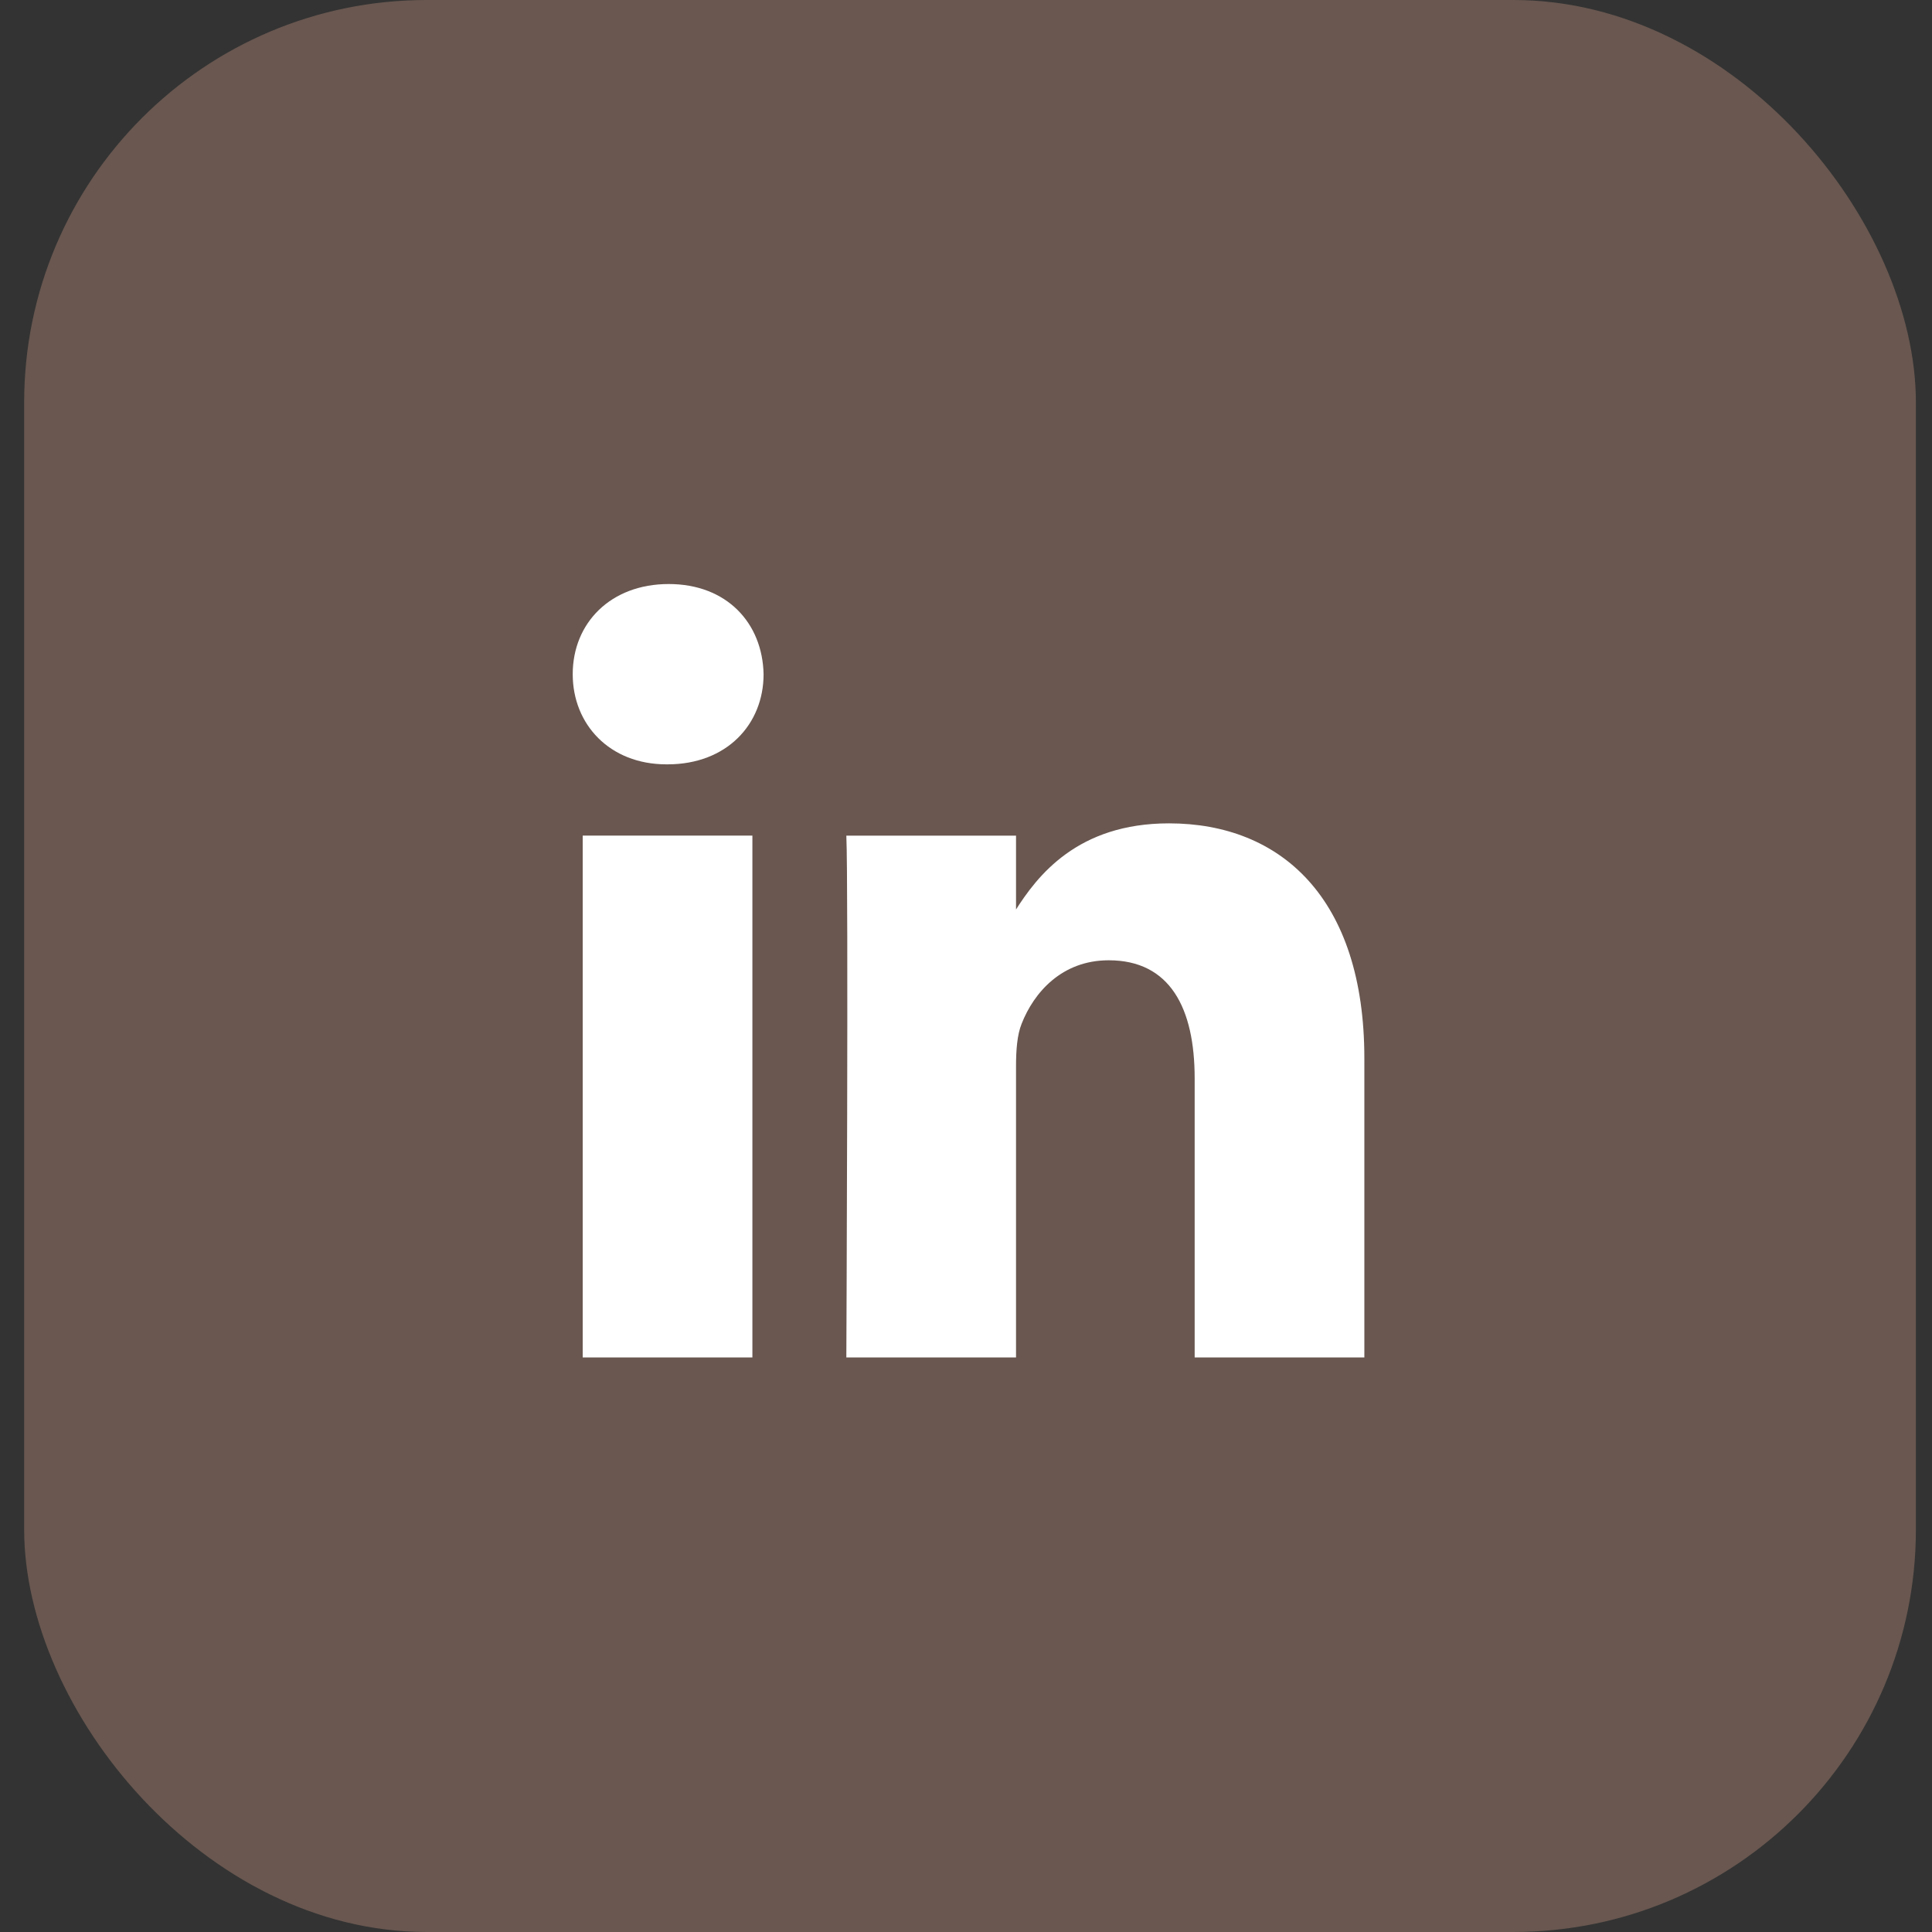
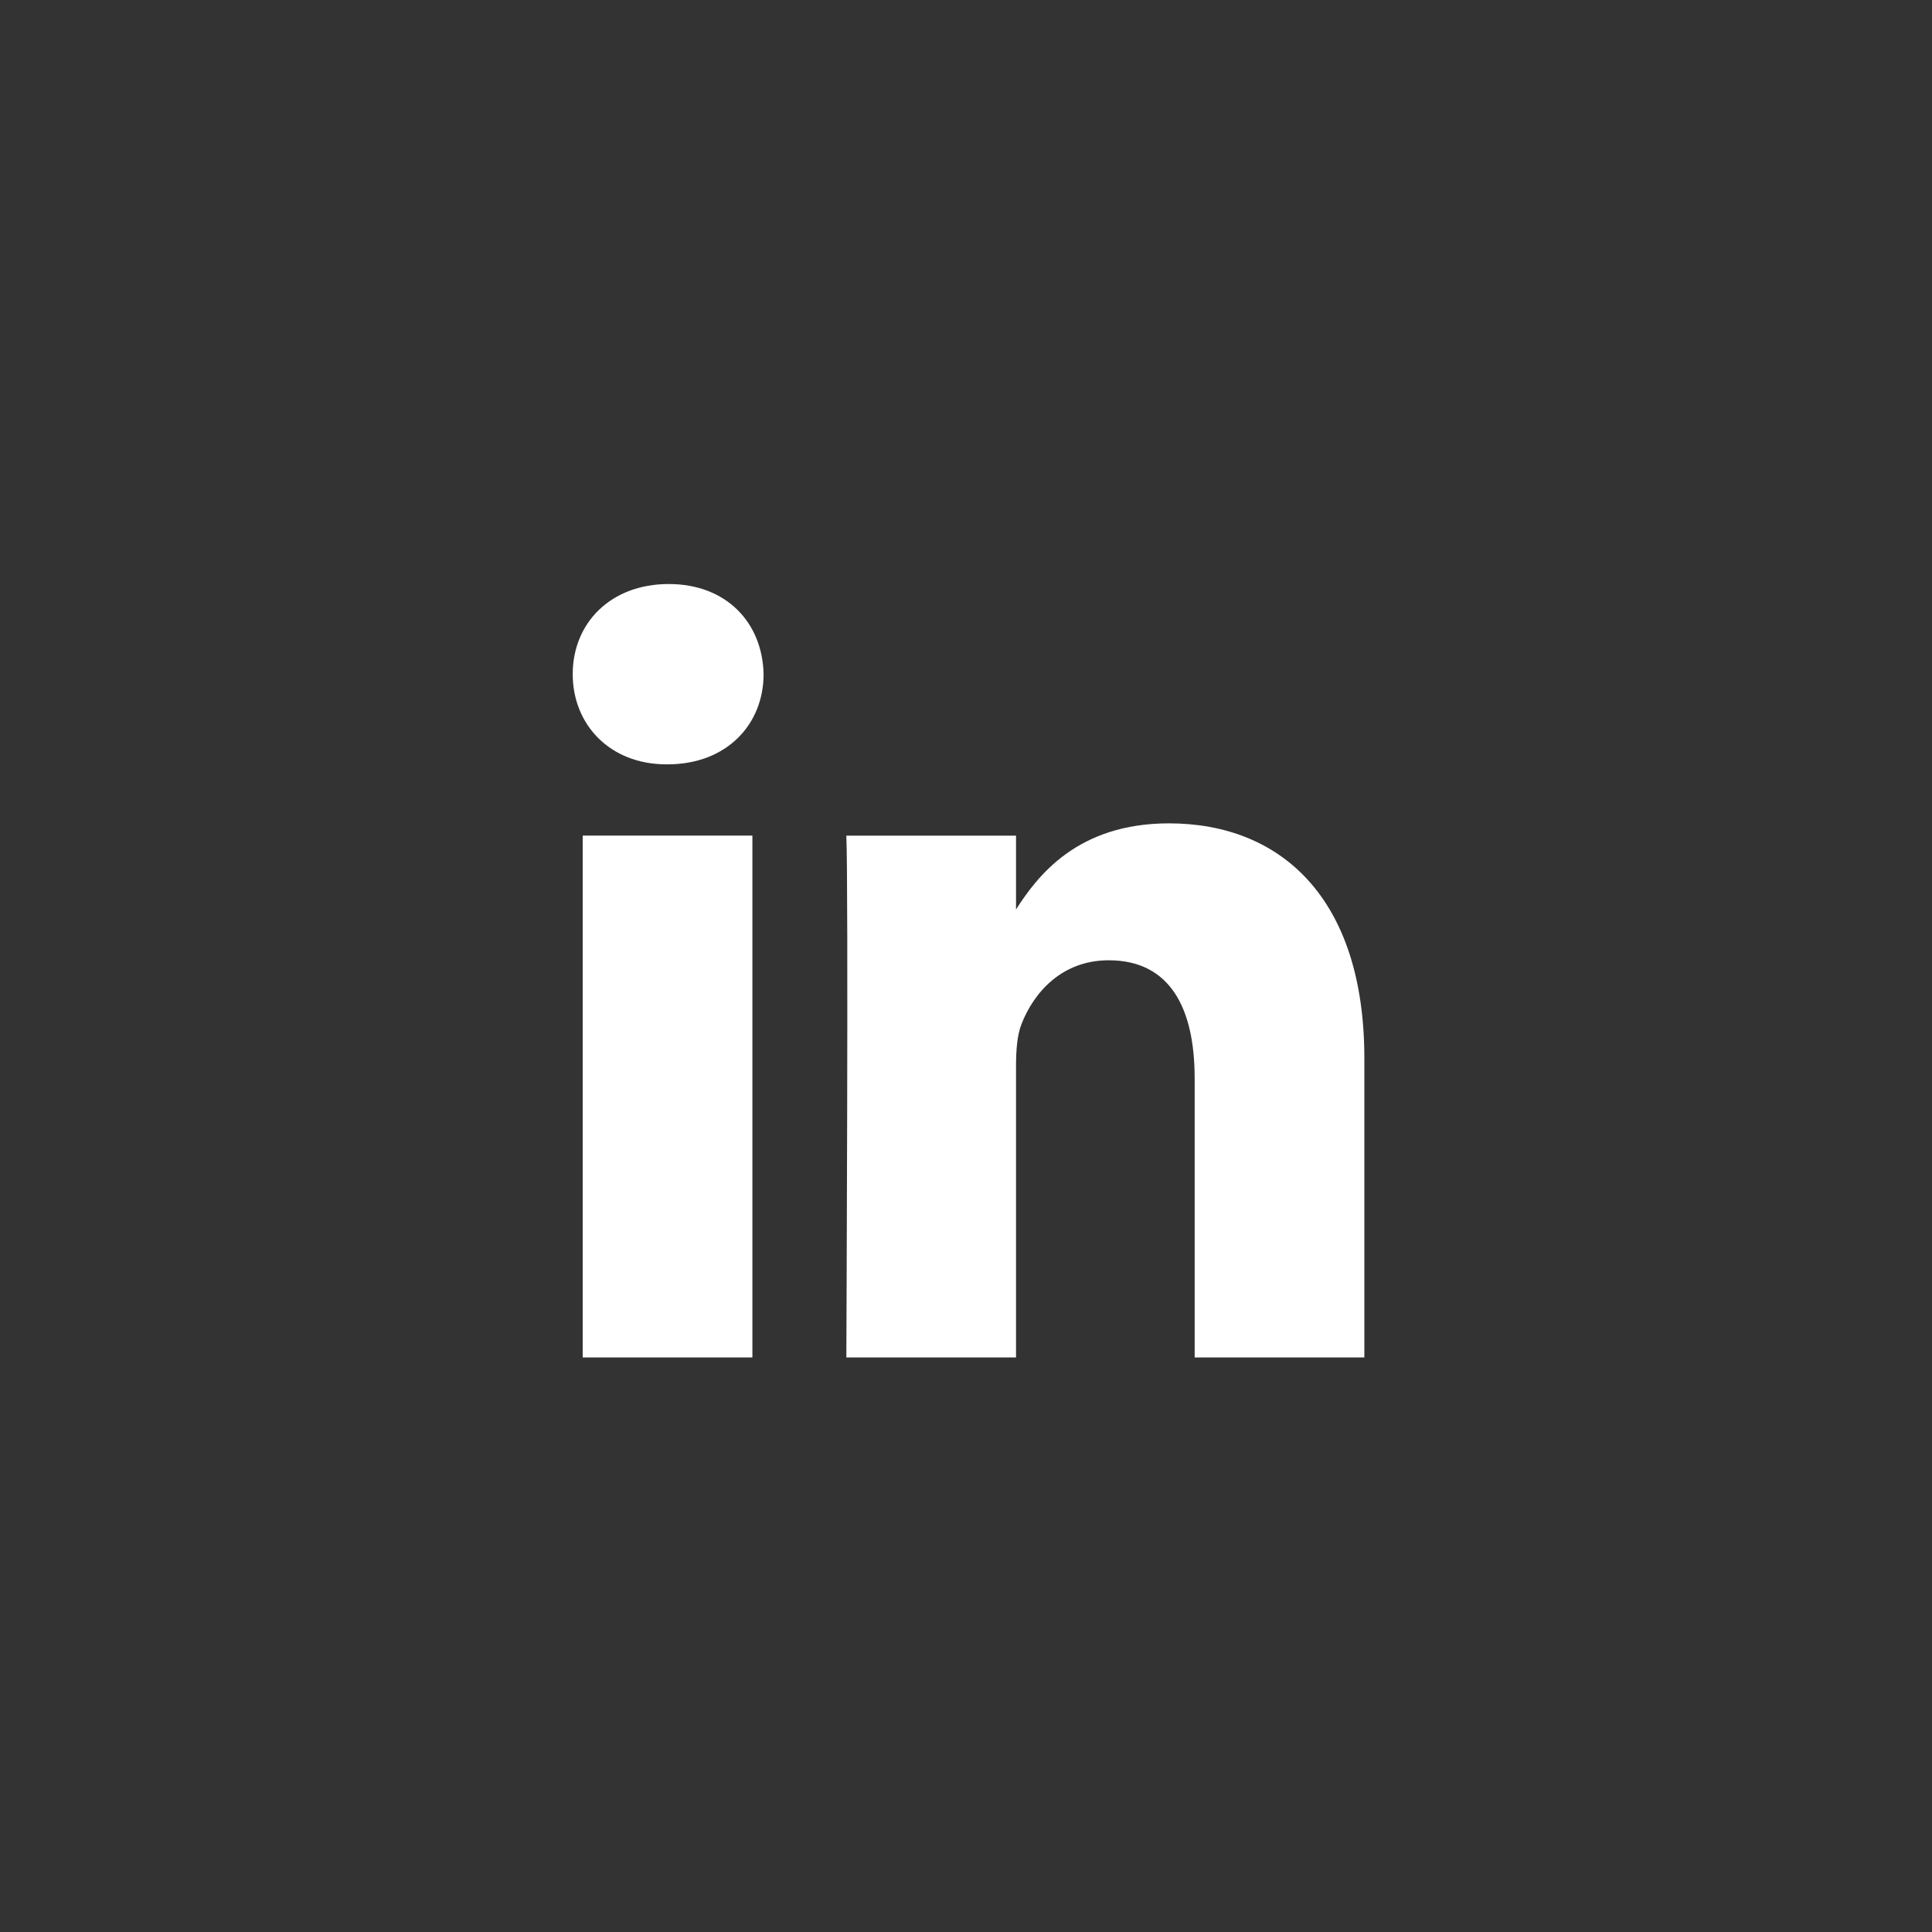
<svg xmlns="http://www.w3.org/2000/svg" width="48" height="48" viewBox="0 0 48 48" fill="none">
  <rect x="0" y="0" width="48" height="48" fill="#333333" stroke="none" />
-   <rect x="0.6" width="47" height="48" rx="10" fill="#695750" />
  <path d="M18.693 33.726V20.76H14.477V33.726H18.694H18.693ZM16.586 18.99C18.056 18.99 18.971 17.995 18.971 16.75C18.944 15.478 18.056 14.51 16.614 14.51C15.171 14.51 14.229 15.478 14.229 16.75C14.229 17.994 15.143 18.99 16.558 18.99H16.586L16.586 18.99ZM21.027 33.726H25.243V26.486C25.243 26.099 25.27 25.711 25.382 25.435C25.686 24.66 26.38 23.858 27.545 23.858C29.07 23.858 29.681 25.047 29.681 26.791V33.726H33.897V26.292C33.897 22.309 31.817 20.456 29.043 20.456C26.769 20.456 25.77 21.756 25.215 22.64H25.243V20.761H21.027C21.082 21.977 21.027 33.727 21.027 33.727L21.027 33.726Z" fill="white" />
</svg>